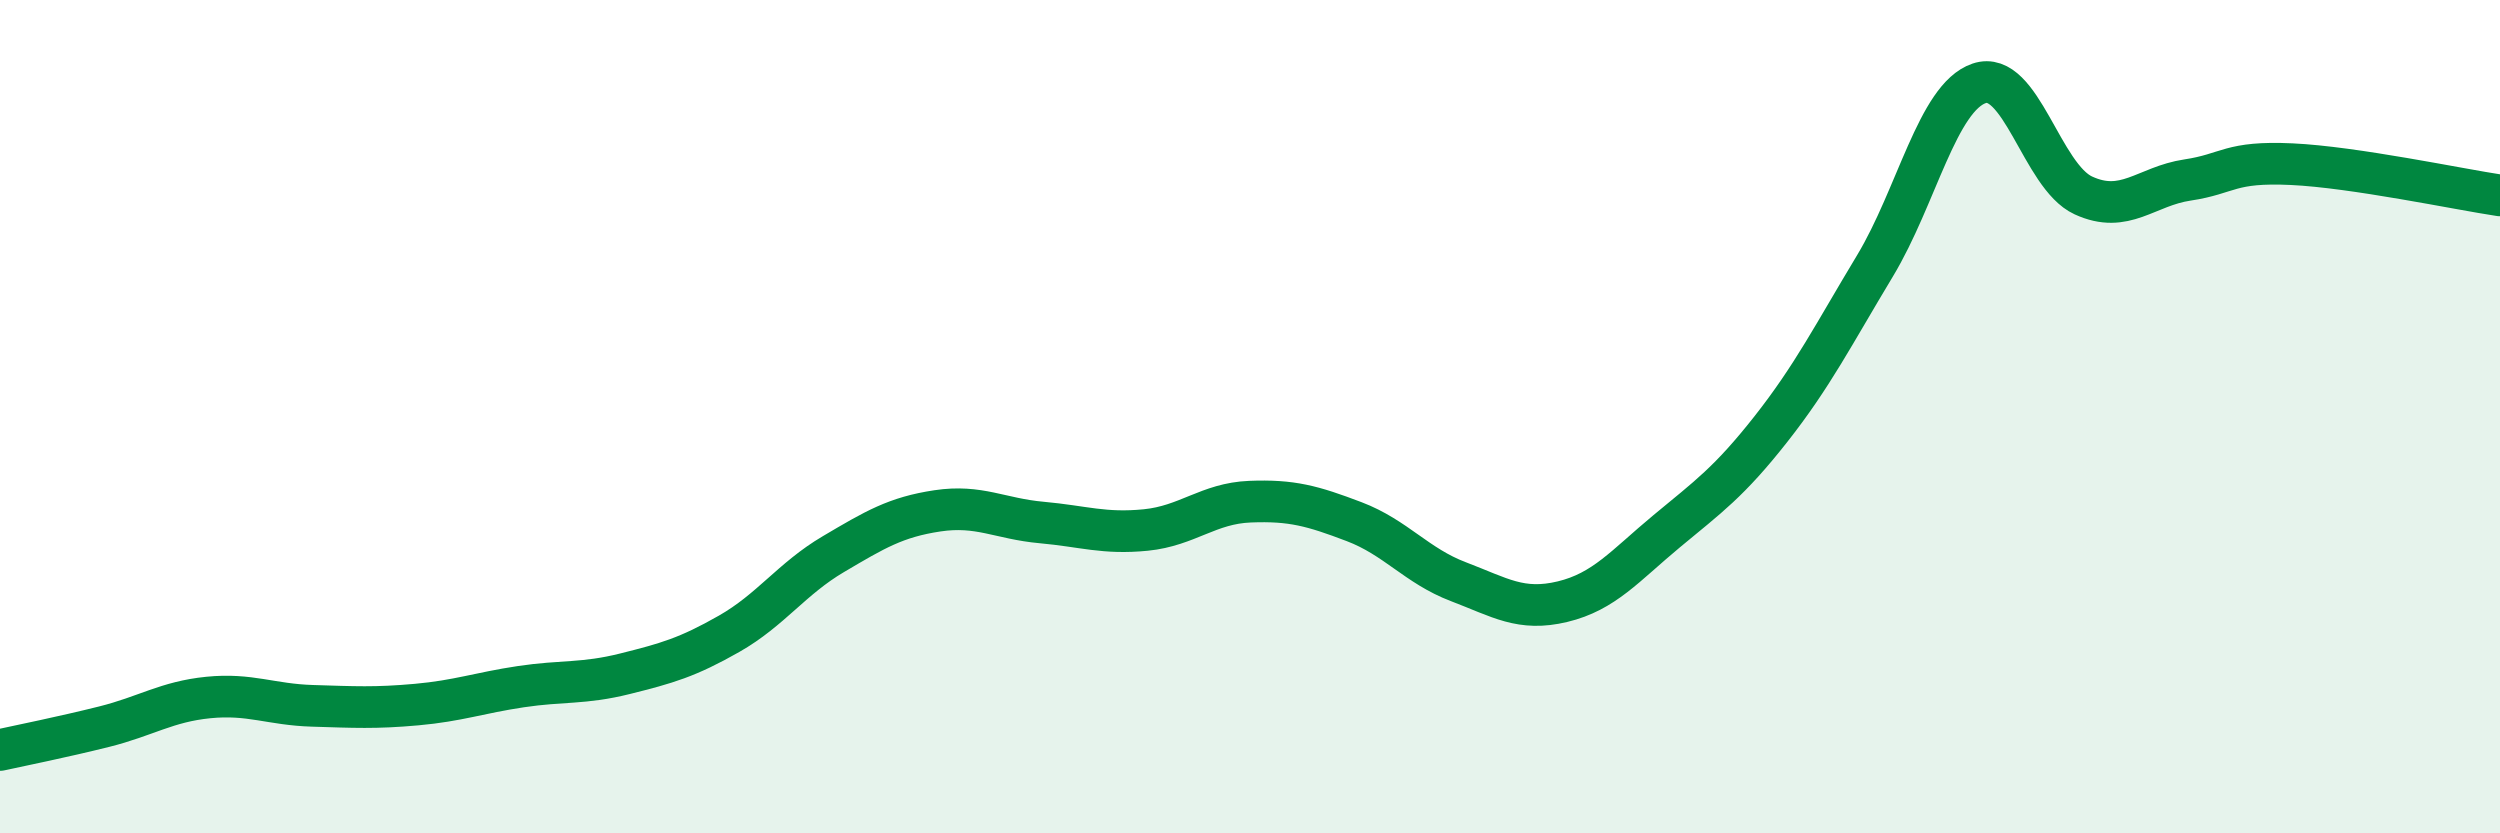
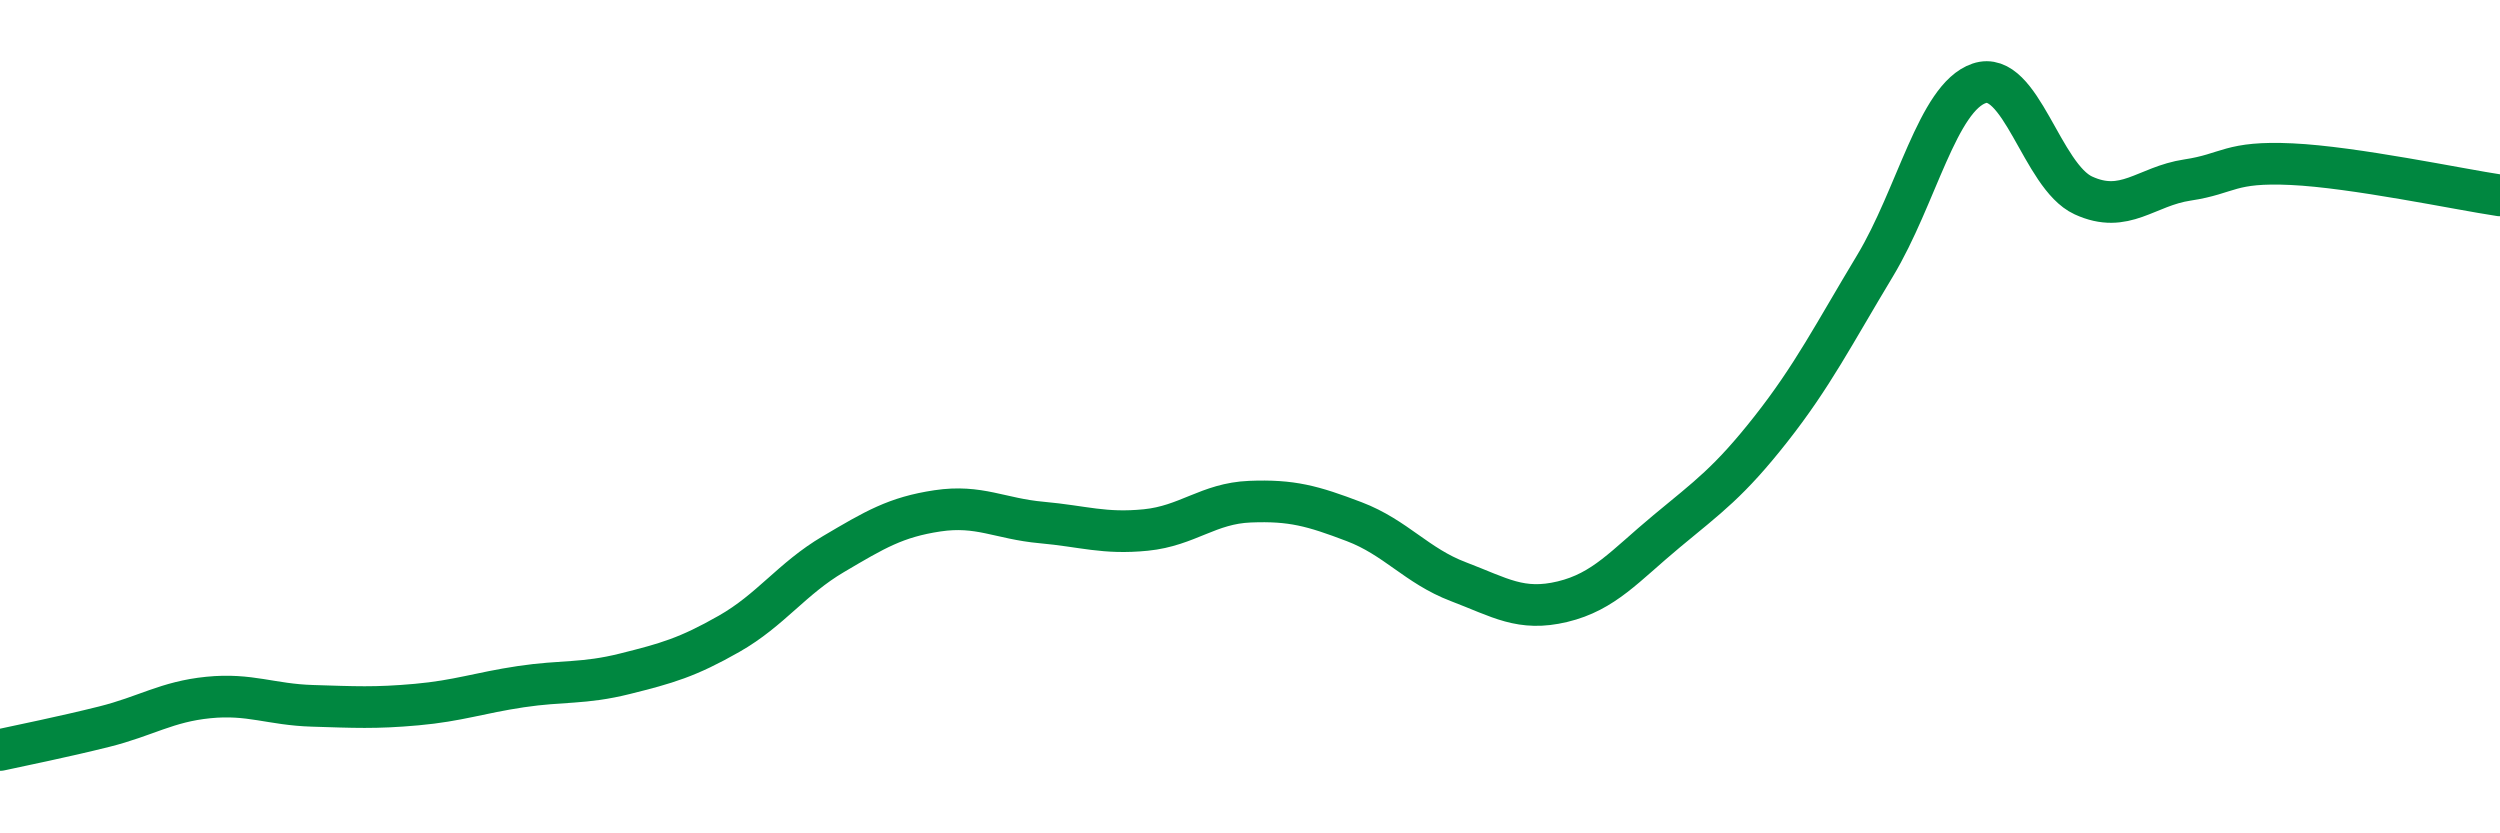
<svg xmlns="http://www.w3.org/2000/svg" width="60" height="20" viewBox="0 0 60 20">
-   <path d="M 0,18 C 0.5,17.89 1.5,17.69 2.5,17.44 C 3.5,17.19 4,16.84 5,16.74 C 6,16.64 6.5,16.91 7.5,16.94 C 8.5,16.97 9,17 10,16.91 C 11,16.82 11.5,16.63 12.5,16.48 C 13.5,16.33 14,16.42 15,16.17 C 16,15.92 16.5,15.78 17.5,15.21 C 18.5,14.64 19,13.89 20,13.3 C 21,12.71 21.5,12.41 22.5,12.26 C 23.5,12.11 24,12.45 25,12.54 C 26,12.63 26.5,12.82 27.5,12.72 C 28.5,12.62 29,12.08 30,12.04 C 31,12 31.5,12.14 32.5,12.52 C 33.5,12.9 34,13.58 35,13.96 C 36,14.34 36.5,14.68 37.5,14.44 C 38.5,14.2 39,13.58 40,12.75 C 41,11.92 41.5,11.57 42.5,10.3 C 43.5,9.03 44,8.04 45,6.38 C 46,4.72 46.5,2.34 47.5,2 C 48.5,1.66 49,4.23 50,4.69 C 51,5.15 51.5,4.47 52.5,4.32 C 53.5,4.17 53.5,3.87 55,3.94 C 56.5,4.01 59,4.54 60,4.69L60 20L0 20Z" fill="#008740" opacity="0.1" stroke-linecap="round" stroke-linejoin="round" />
  <path d="M 0,18 C 0.5,17.89 1.5,17.69 2.5,17.44 C 3.5,17.19 4,16.84 5,16.74 C 6,16.64 6.5,16.91 7.5,16.94 C 8.5,16.97 9,17 10,16.91 C 11,16.82 11.5,16.63 12.5,16.48 C 13.5,16.33 14,16.42 15,16.17 C 16,15.92 16.5,15.78 17.5,15.21 C 18.5,14.64 19,13.89 20,13.3 C 21,12.71 21.5,12.41 22.5,12.26 C 23.5,12.11 24,12.45 25,12.54 C 26,12.63 26.5,12.82 27.5,12.72 C 28.5,12.62 29,12.08 30,12.04 C 31,12 31.5,12.14 32.5,12.52 C 33.5,12.9 34,13.58 35,13.96 C 36,14.34 36.5,14.68 37.5,14.44 C 38.5,14.2 39,13.58 40,12.75 C 41,11.92 41.5,11.57 42.5,10.3 C 43.5,9.03 44,8.04 45,6.38 C 46,4.72 46.5,2.34 47.5,2 C 48.5,1.66 49,4.23 50,4.69 C 51,5.15 51.5,4.47 52.5,4.32 C 53.5,4.17 53.5,3.87 55,3.94 C 56.5,4.01 59,4.54 60,4.69" stroke="#008740" stroke-width="1" fill="none" stroke-linecap="round" stroke-linejoin="round" />
</svg>